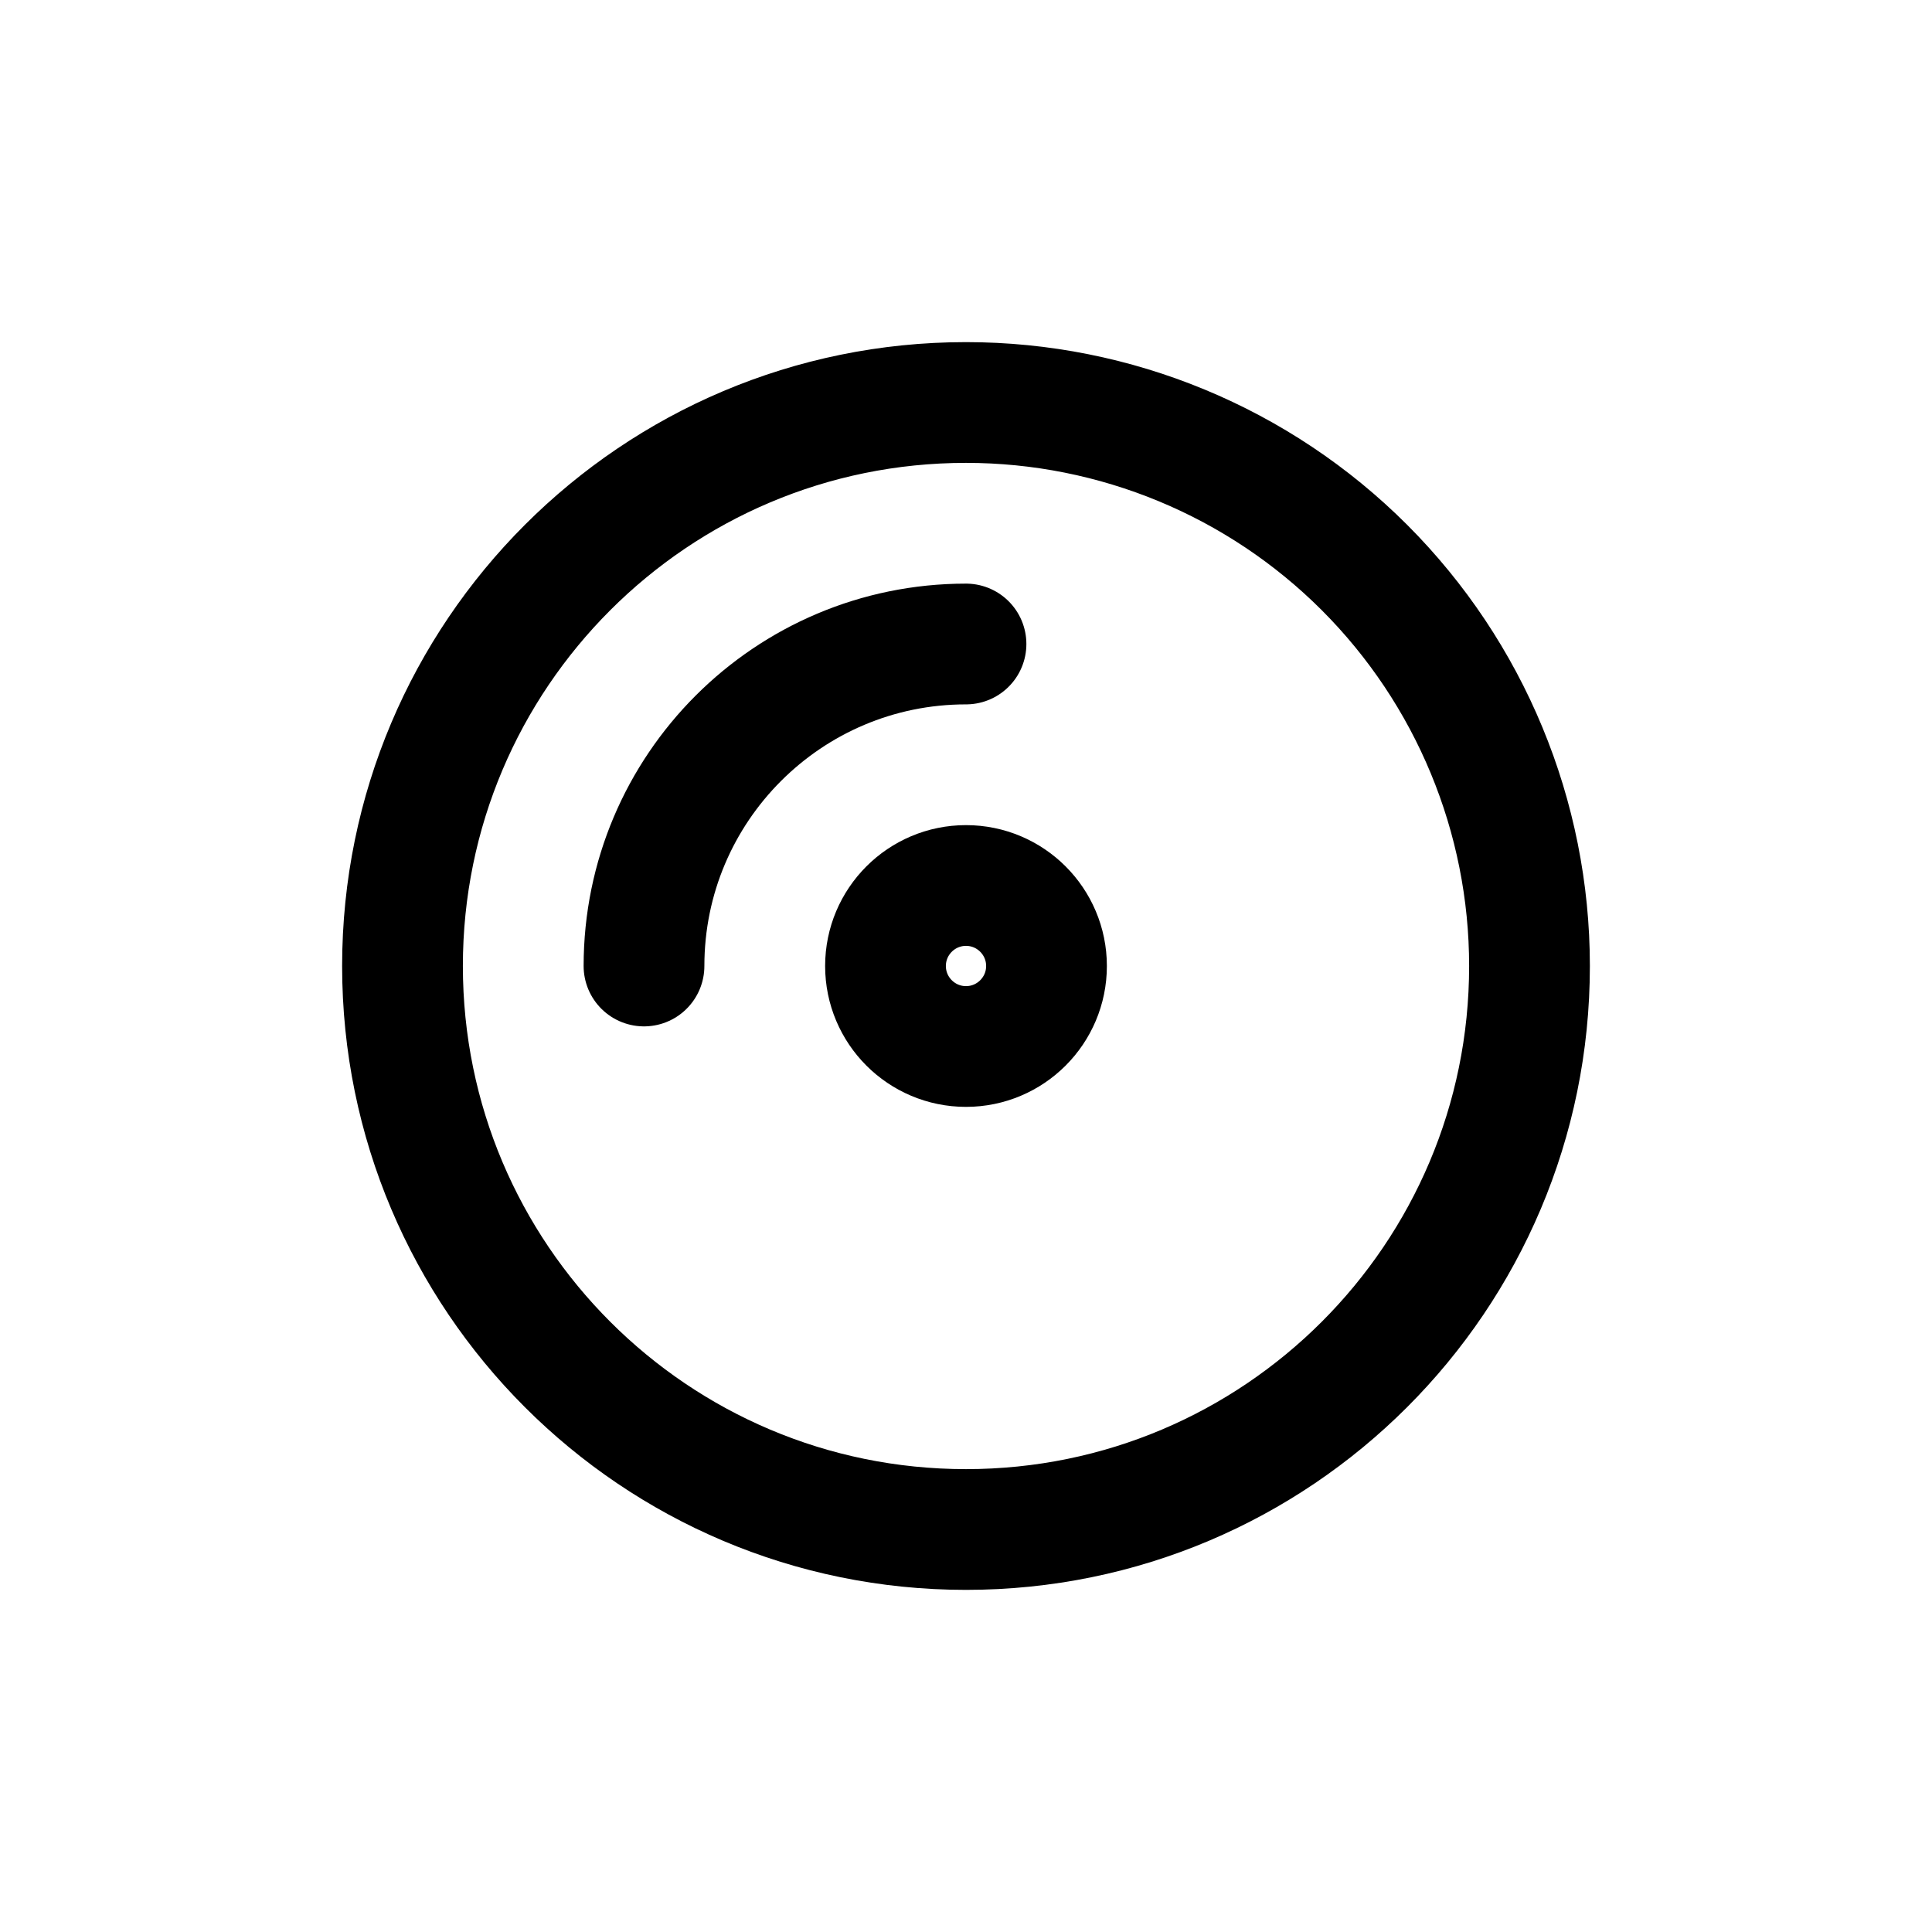
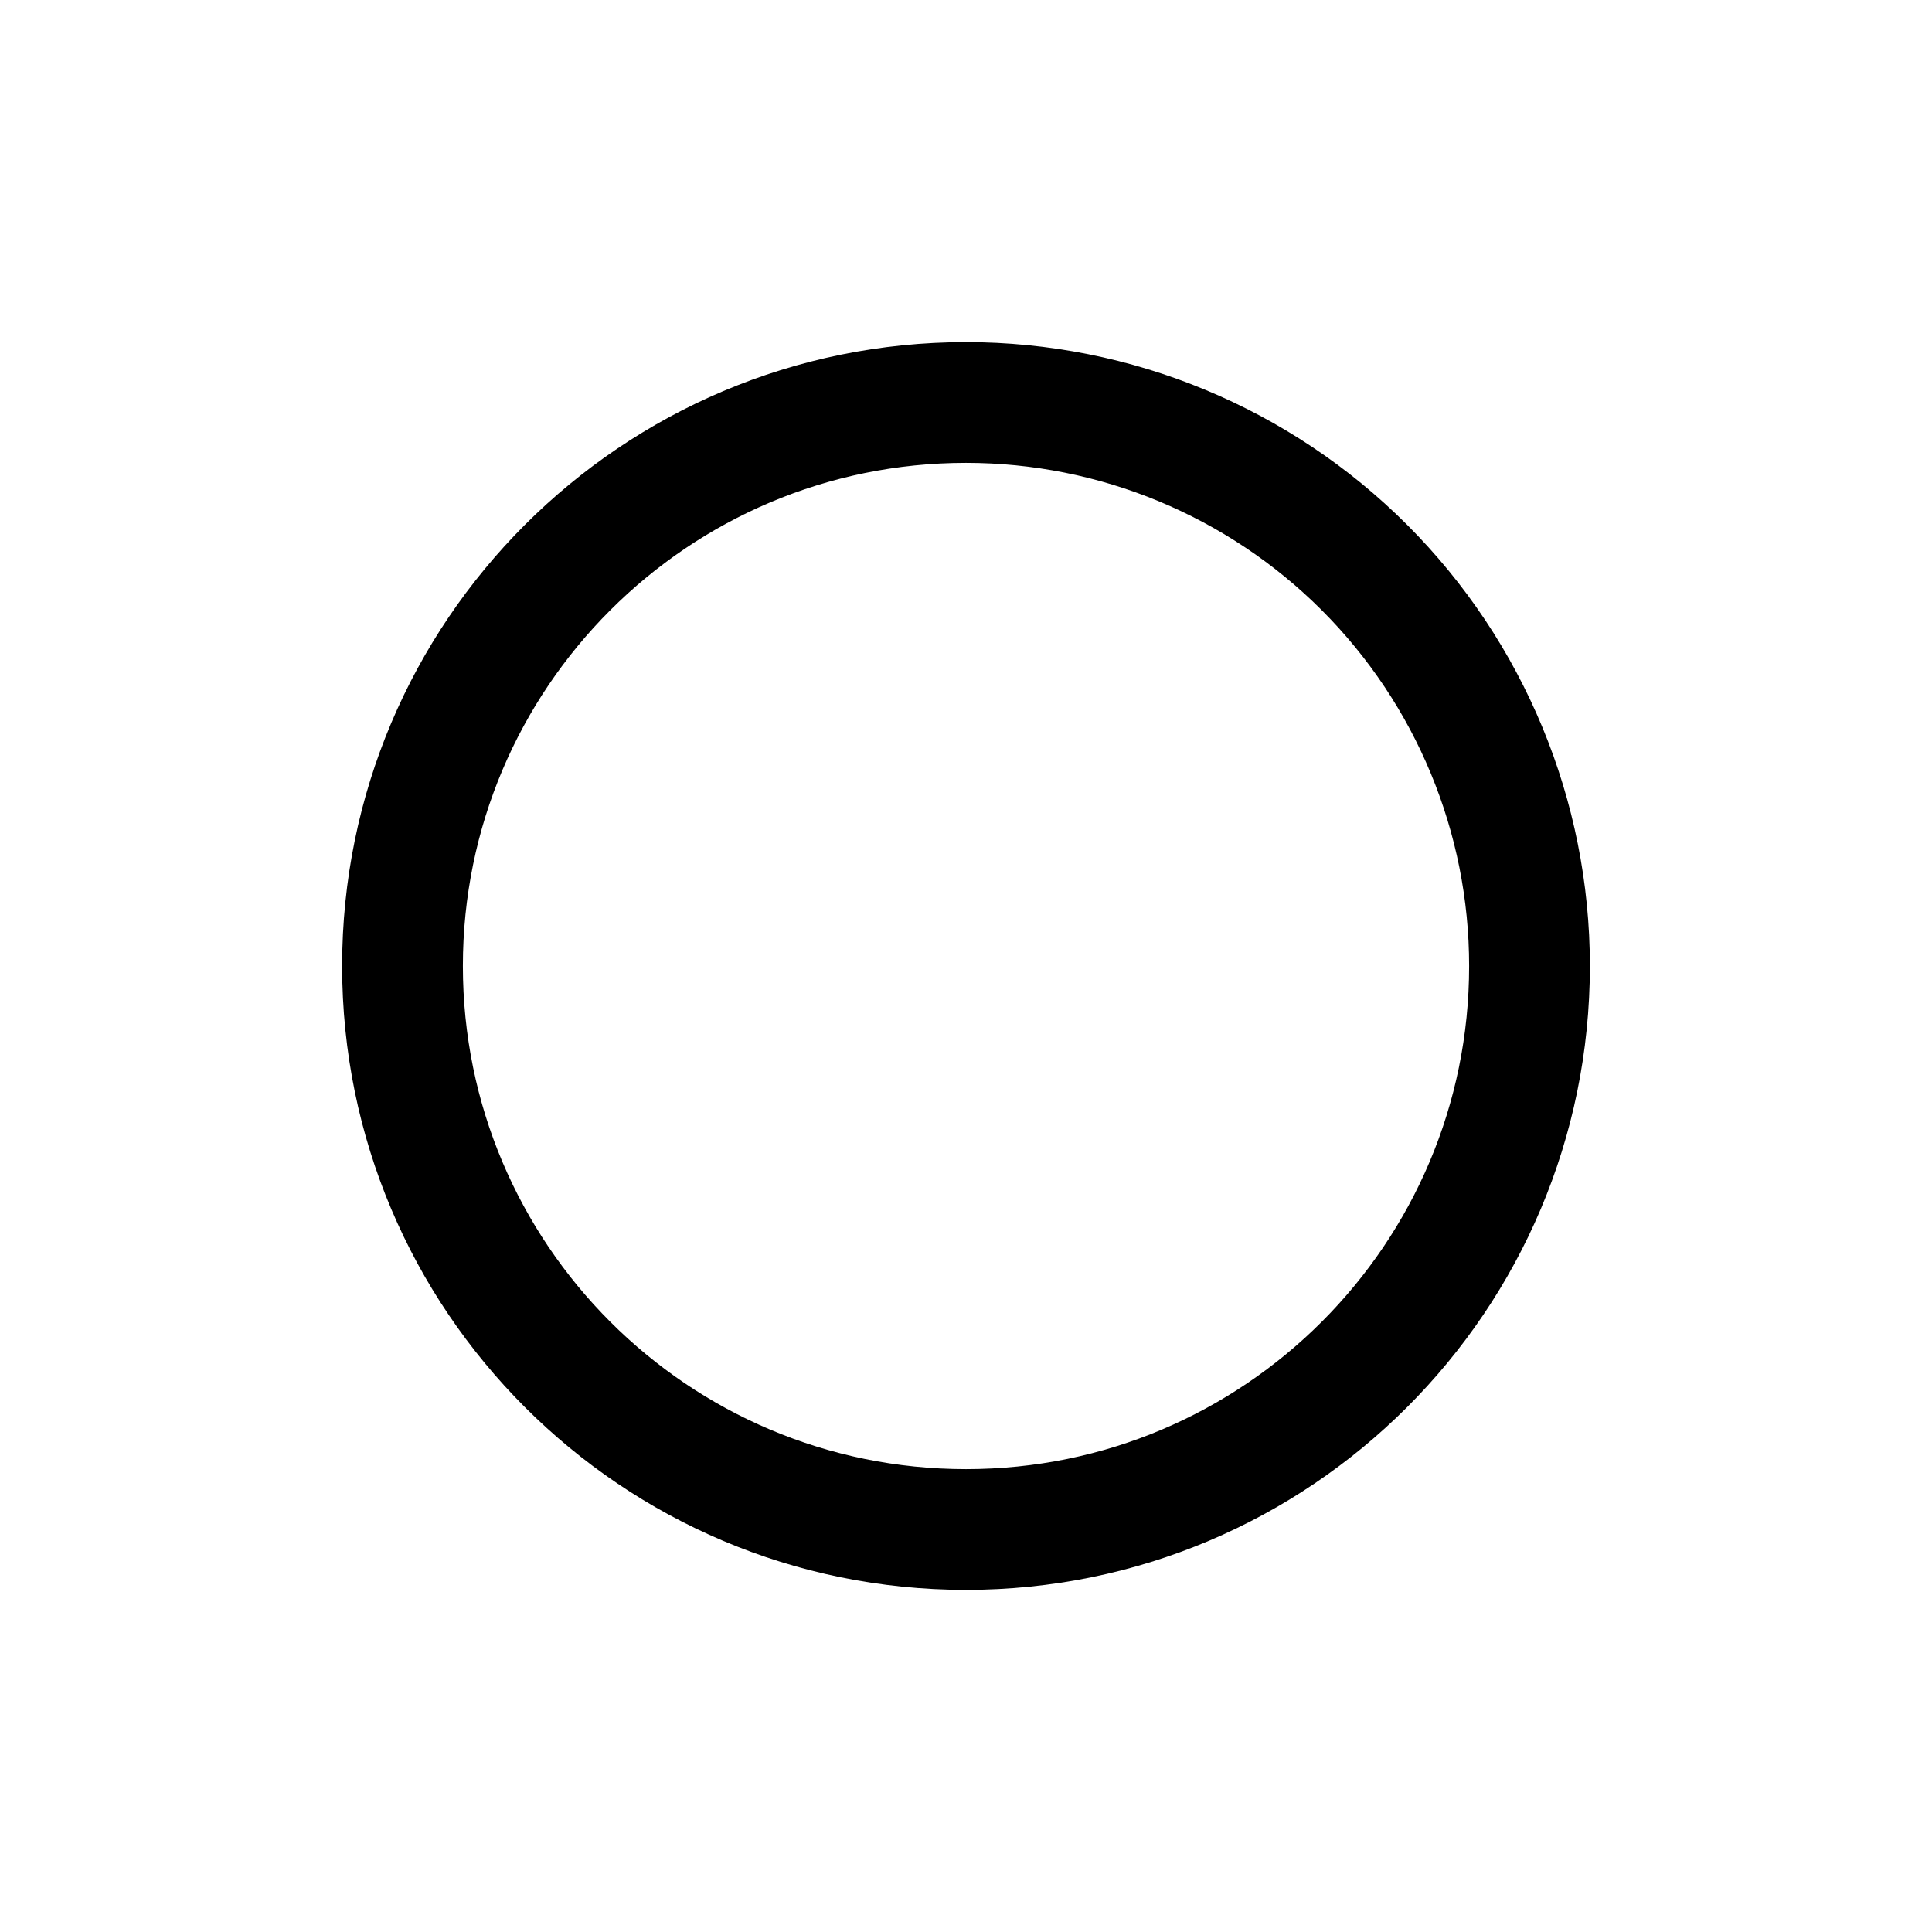
<svg xmlns="http://www.w3.org/2000/svg" width="800px" height="800px" viewBox="0 0 24 24" fill="none">
  <path fill-rule="evenodd" clip-rule="evenodd" d="M19 12C19 15.866 15.866 19 12 19C8.134 19 5 15.866 5 12C5 8.134 8.134 5 12 5C13.857 5 15.637 5.737 16.95 7.05C18.262 8.363 19 10.143 19 12Z" stroke="#000000" stroke-width="1.5" stroke-linecap="round" stroke-linejoin="round" />
-   <path fill-rule="evenodd" clip-rule="evenodd" d="M13 12C13 12.552 12.552 13 12 13C11.448 13 11 12.552 11 12C11 11.448 11.448 11 12 11C12.552 11 13 11.448 13 12Z" stroke="#000000" stroke-width="1.5" stroke-linecap="round" stroke-linejoin="round" />
-   <path d="M8 12C8 9.791 9.791 8 12 8" stroke="#000000" stroke-width="1.5" stroke-linecap="round" />
</svg>